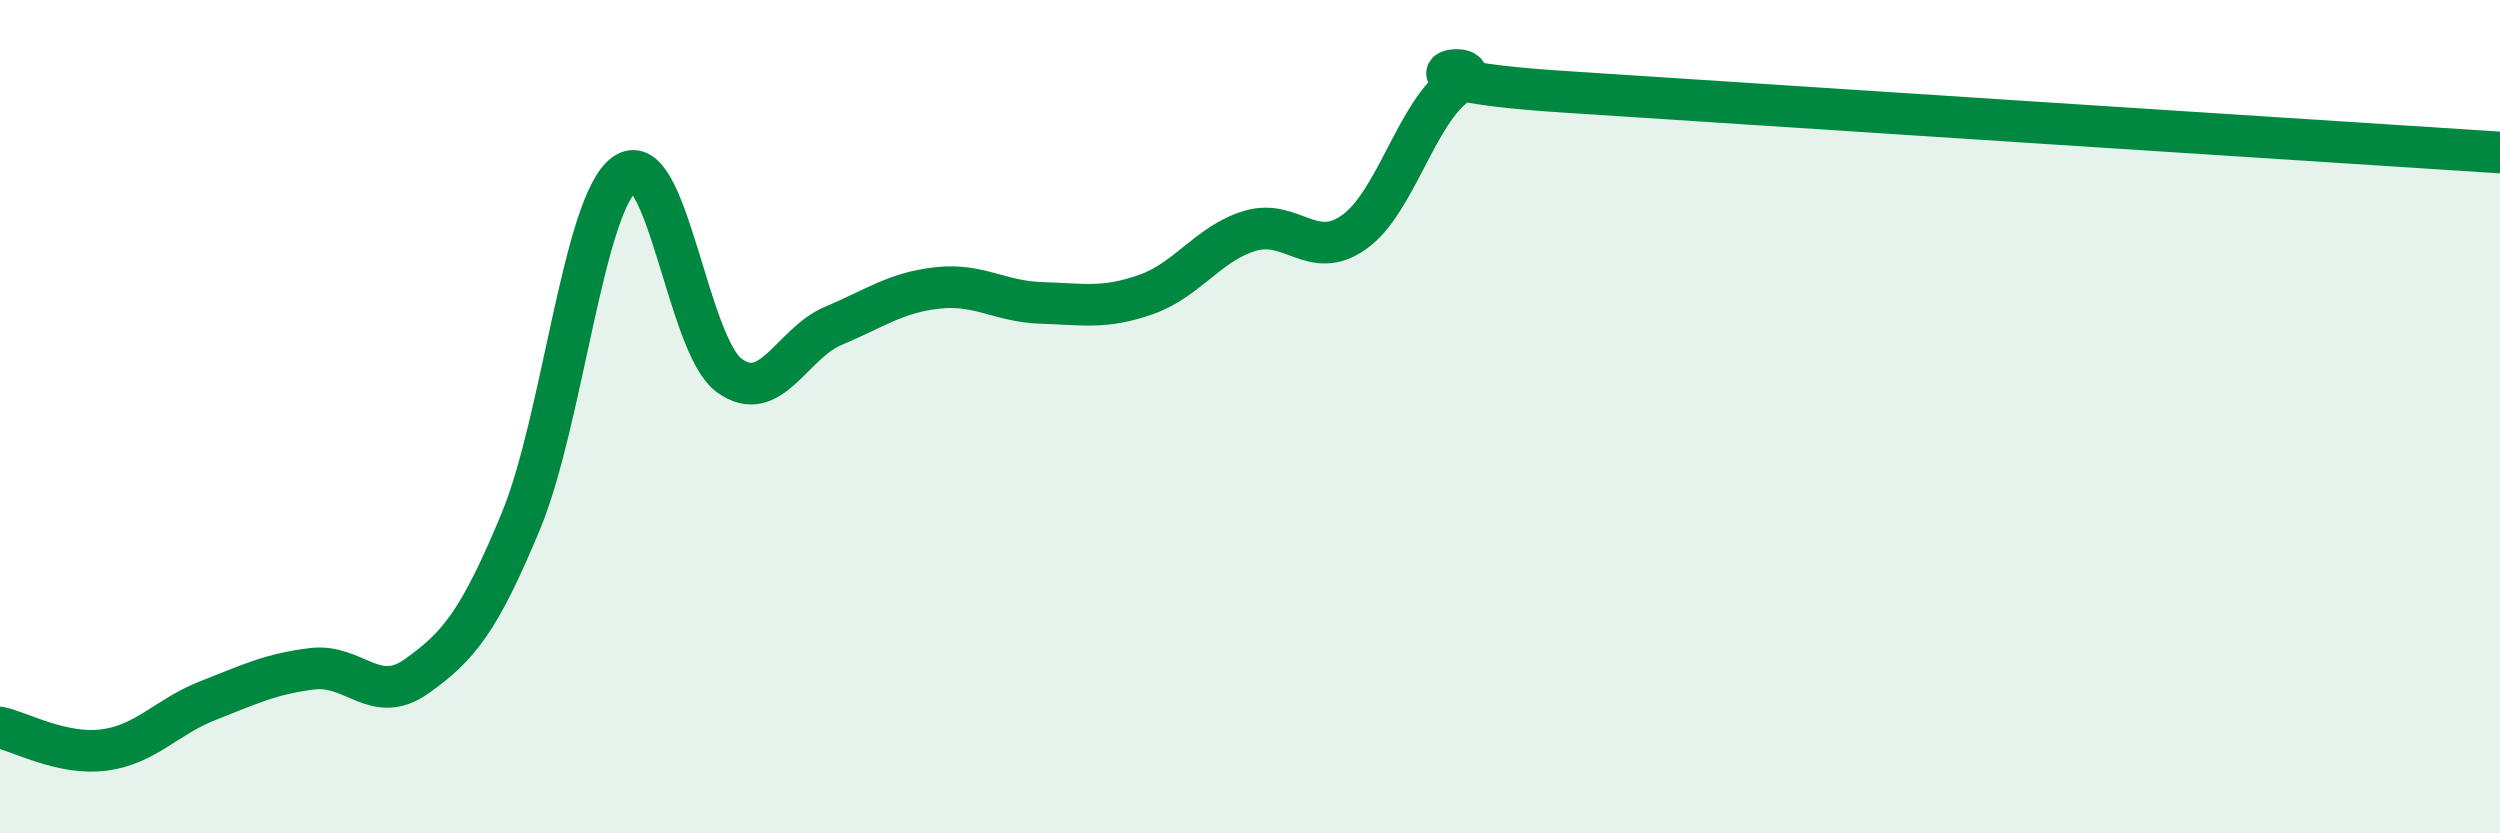
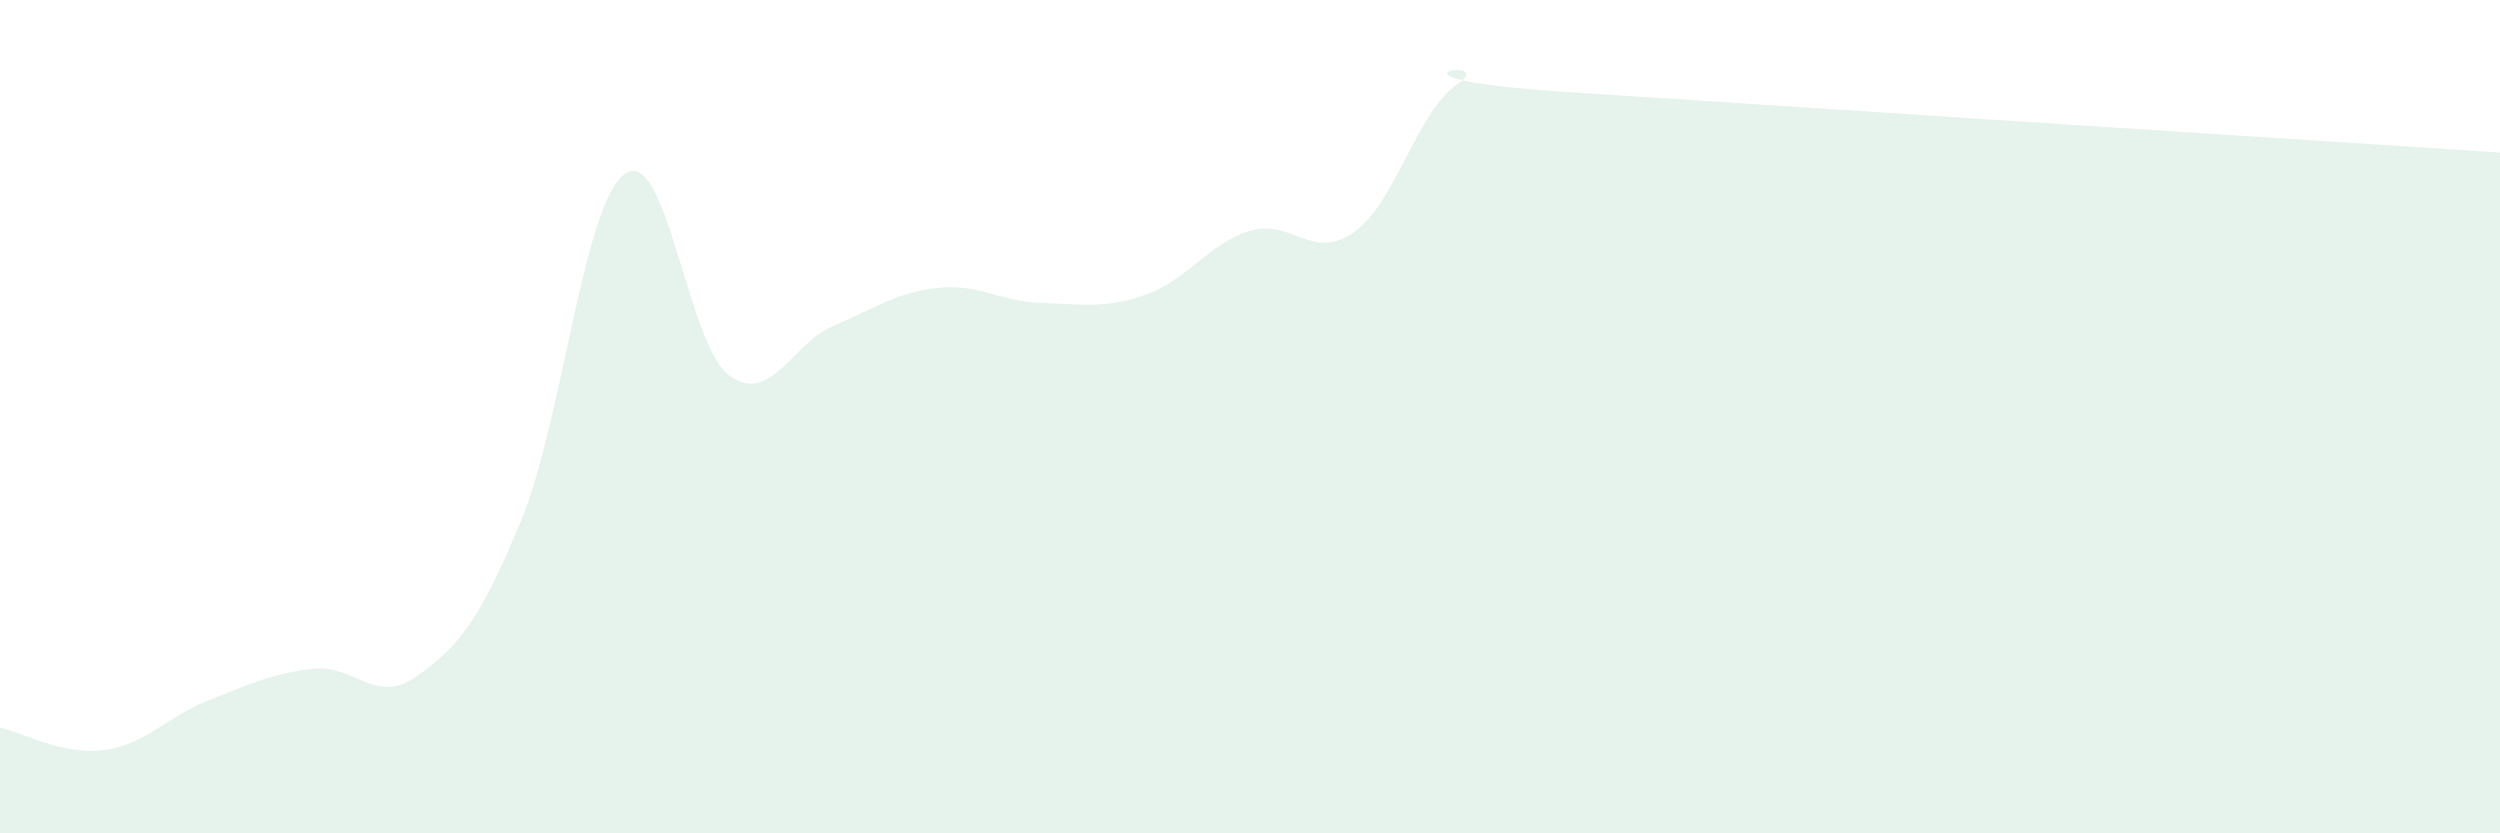
<svg xmlns="http://www.w3.org/2000/svg" width="60" height="20" viewBox="0 0 60 20">
  <path d="M 0,17.46 C 0.5,17.57 1.5,18.13 2.5,18 C 3.5,17.87 4,17.2 5,16.81 C 6,16.42 6.5,16.17 7.5,16.05 C 8.5,15.93 9,16.94 10,16.23 C 11,15.52 11.5,14.92 12.5,12.51 C 13.5,10.1 14,4.87 15,4.17 C 16,3.47 16.5,8.28 17.5,9.01 C 18.5,9.74 19,8.24 20,7.82 C 21,7.4 21.5,7.02 22.5,6.91 C 23.5,6.8 24,7.24 25,7.27 C 26,7.3 26.5,7.42 27.5,7.07 C 28.5,6.72 29,5.84 30,5.54 C 31,5.24 31.5,6.28 32.5,5.57 C 33.5,4.86 34,2.67 35,2 C 36,1.33 32.5,1.87 37.5,2.2 C 42.5,2.53 55.5,3.37 60,3.66L60 20L0 20Z" fill="#008740" opacity="0.1" stroke-linecap="round" stroke-linejoin="round" />
-   <path d="M 0,17.46 C 0.5,17.57 1.5,18.13 2.5,18 C 3.5,17.87 4,17.2 5,16.81 C 6,16.42 6.5,16.17 7.5,16.05 C 8.5,15.93 9,16.94 10,16.23 C 11,15.52 11.5,14.92 12.5,12.51 C 13.5,10.1 14,4.87 15,4.17 C 16,3.47 16.5,8.28 17.5,9.01 C 18.5,9.74 19,8.24 20,7.82 C 21,7.4 21.5,7.02 22.5,6.91 C 23.5,6.8 24,7.24 25,7.27 C 26,7.3 26.5,7.42 27.5,7.07 C 28.5,6.72 29,5.84 30,5.54 C 31,5.24 31.5,6.28 32.5,5.57 C 33.5,4.86 34,2.67 35,2 C 36,1.33 32.5,1.87 37.5,2.2 C 42.5,2.53 55.5,3.37 60,3.66" stroke="#008740" stroke-width="1" fill="none" stroke-linecap="round" stroke-linejoin="round" />
</svg>